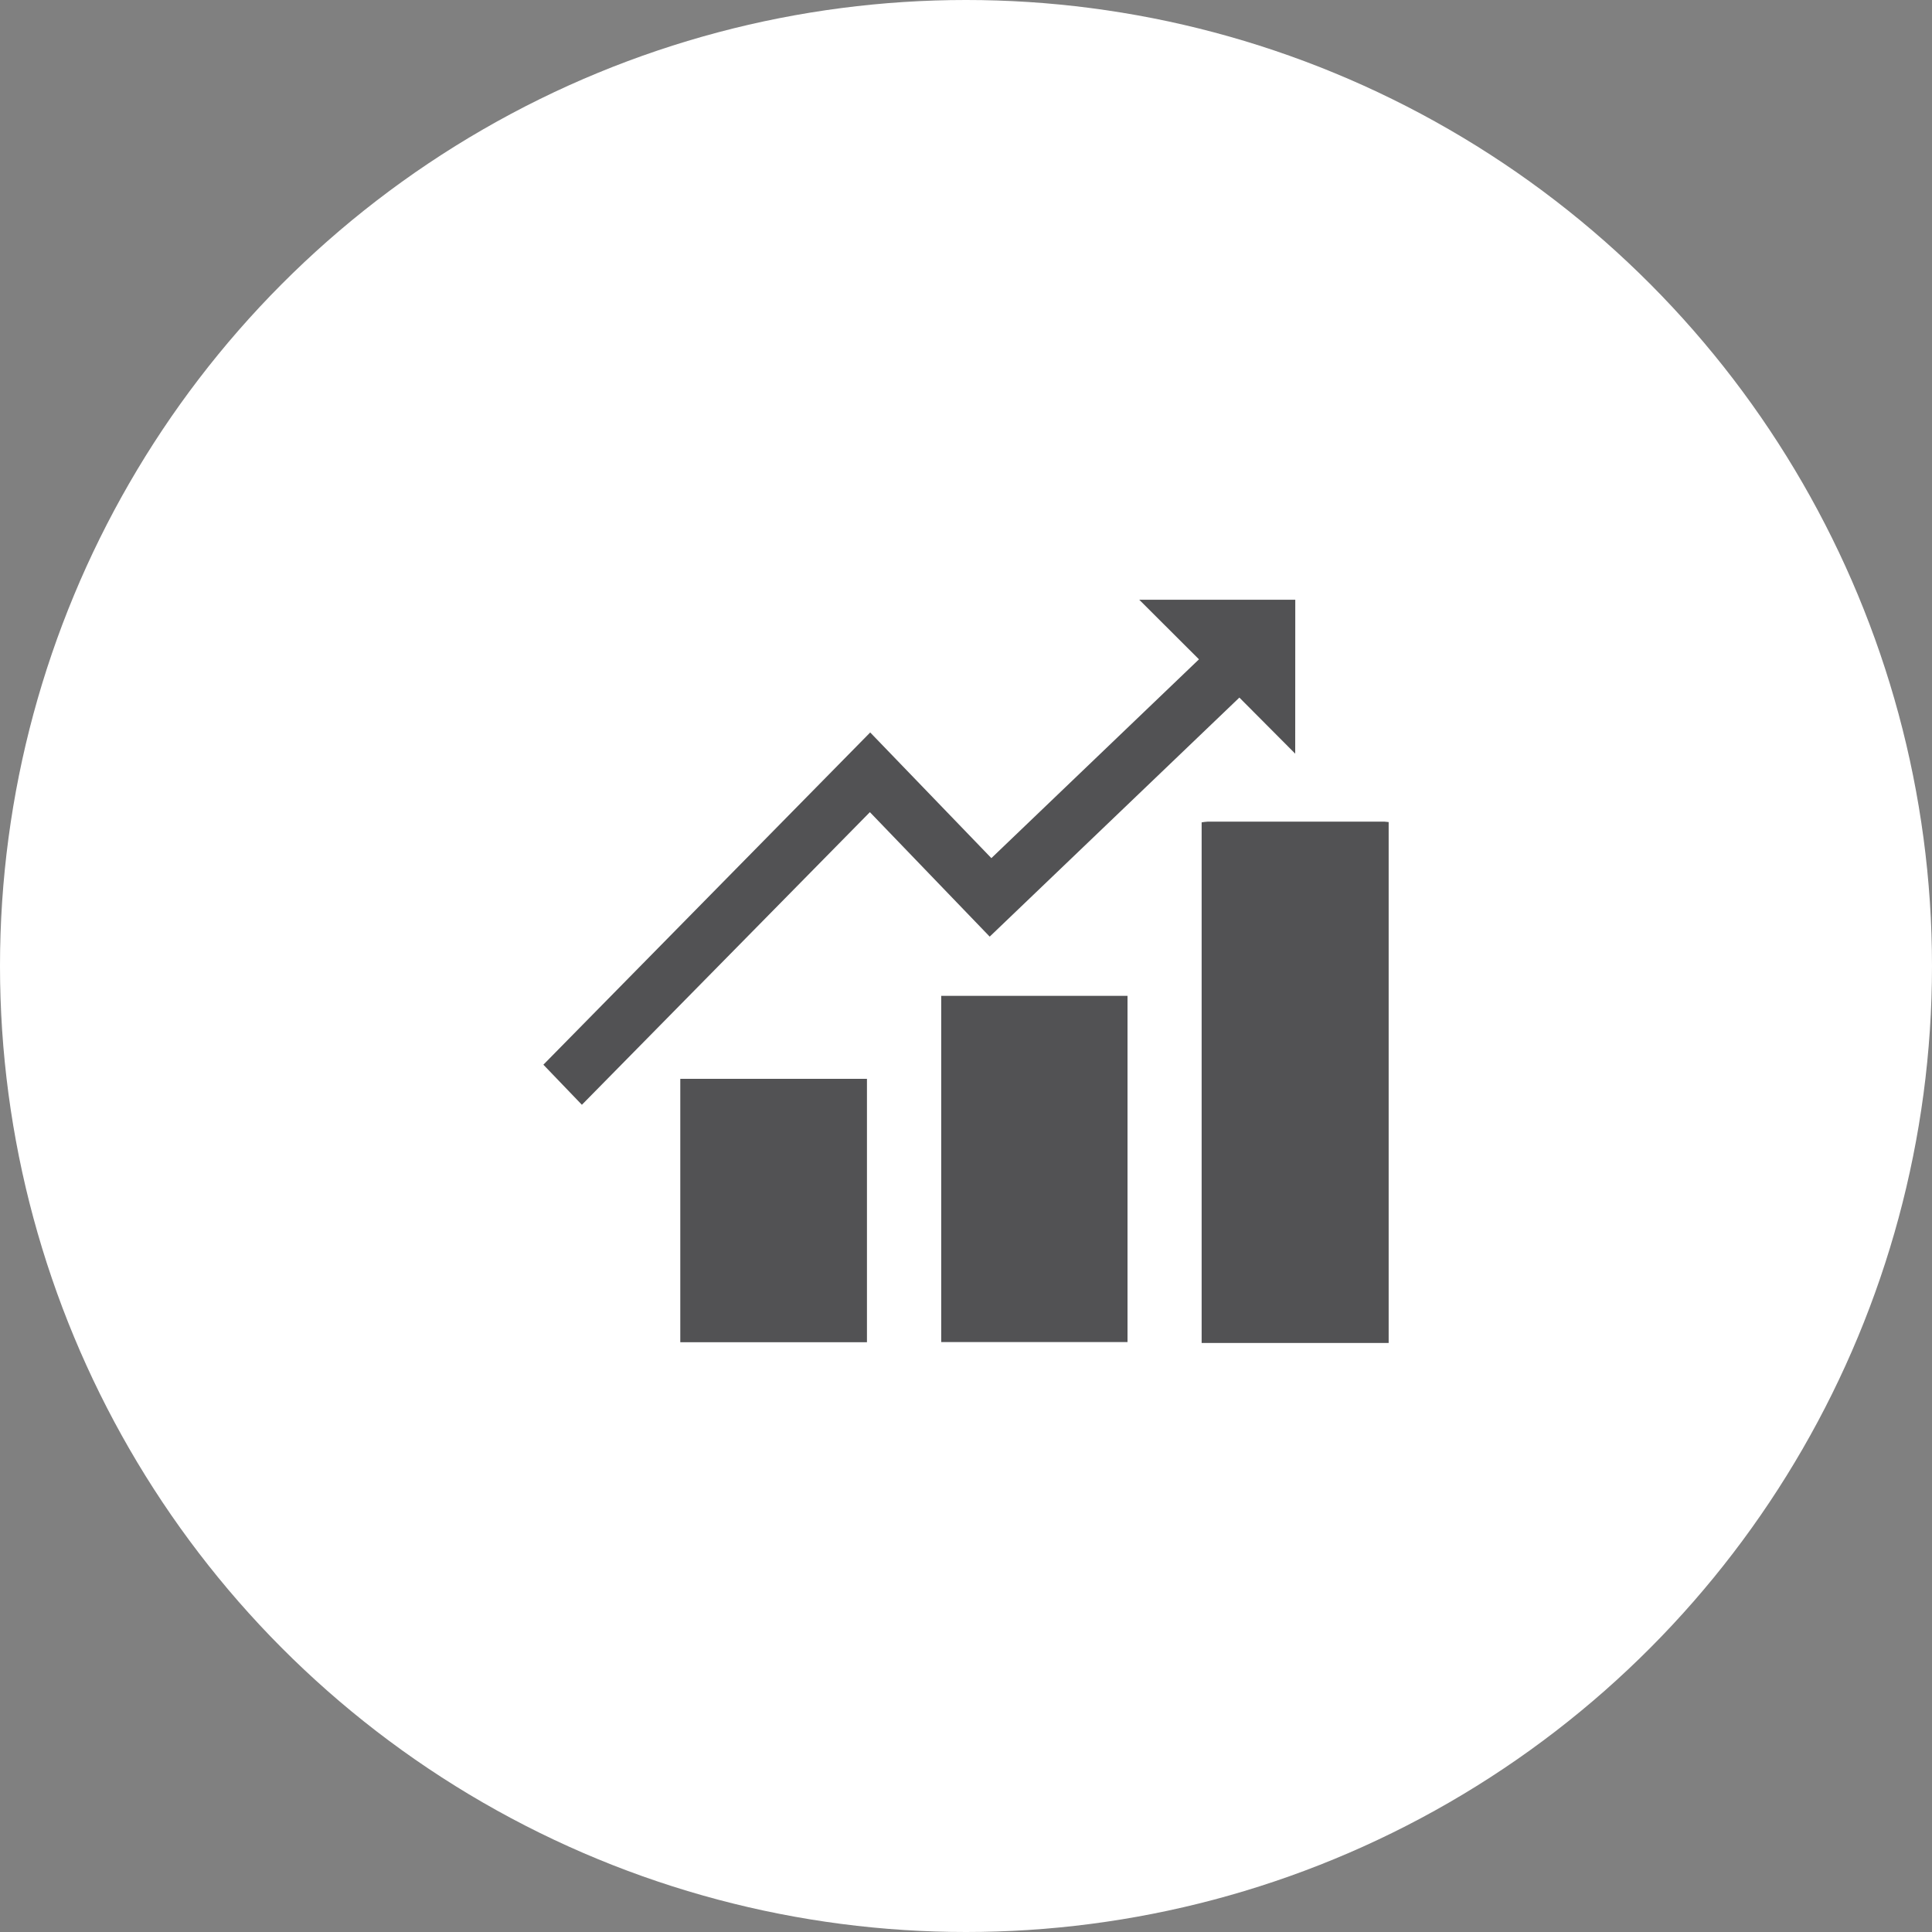
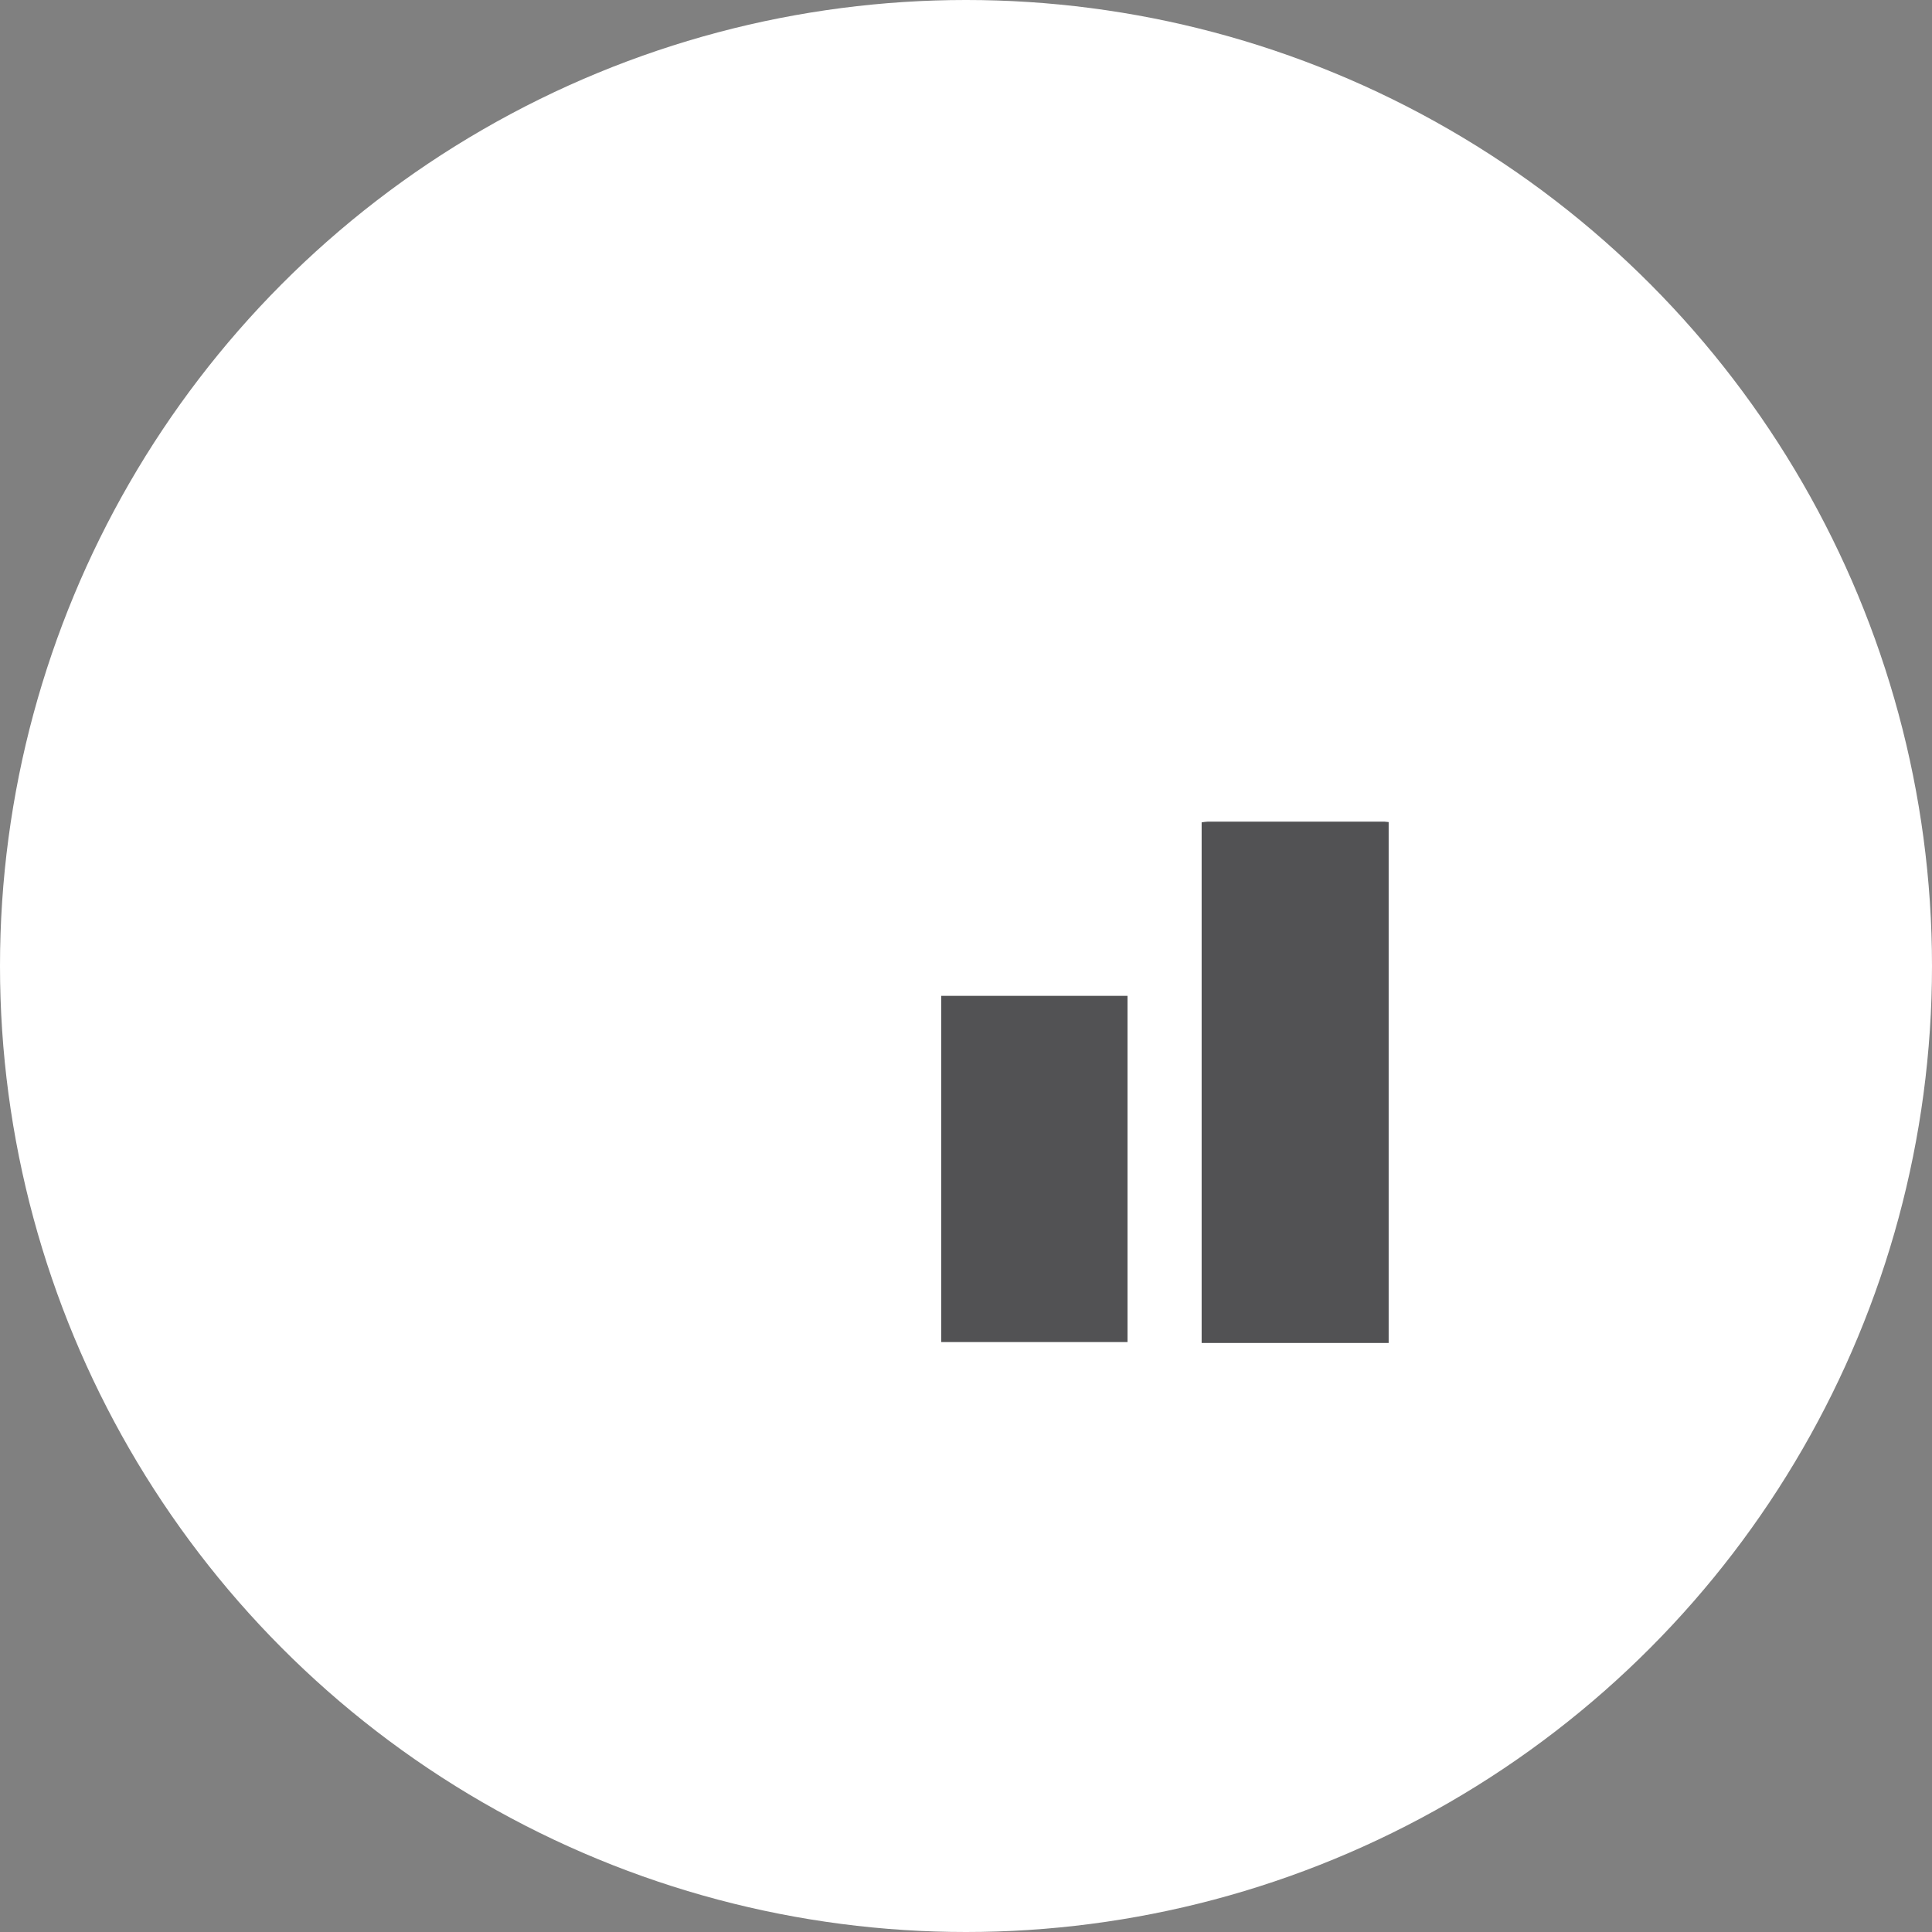
<svg xmlns="http://www.w3.org/2000/svg" width="60" height="60" viewBox="0 0 60 60" fill="none">
  <rect x="0" y="0" width="60" height="60" fill="#808080" stroke="none" />
  <circle cx="30" cy="30" r="30" fill="white" />
  <path d="M43.126 41.707H37.318V25.539C37.381 25.528 37.443 25.521 37.507 25.517C39.337 25.517 41.168 25.517 42.999 25.517C43.041 25.52 43.084 25.524 43.126 25.53V41.707Z" fill="#525254" />
  <path d="M29.23 30.927H35.016V41.679H29.23V30.927Z" fill="#525254" />
-   <path d="M40.224 23.406L38.49 21.664L30.736 29.088L27.015 25.222L18.071 34.31L16.875 33.065L27.025 22.747L30.788 26.65L37.235 20.476L35.38 18.625H40.226L40.224 23.406Z" fill="#525254" />
-   <path d="M21.127 33.504H26.924V41.684H21.127V33.504Z" fill="#525254" />
+   <path d="M21.127 33.504H26.924H21.127V33.504Z" fill="#525254" />
</svg>